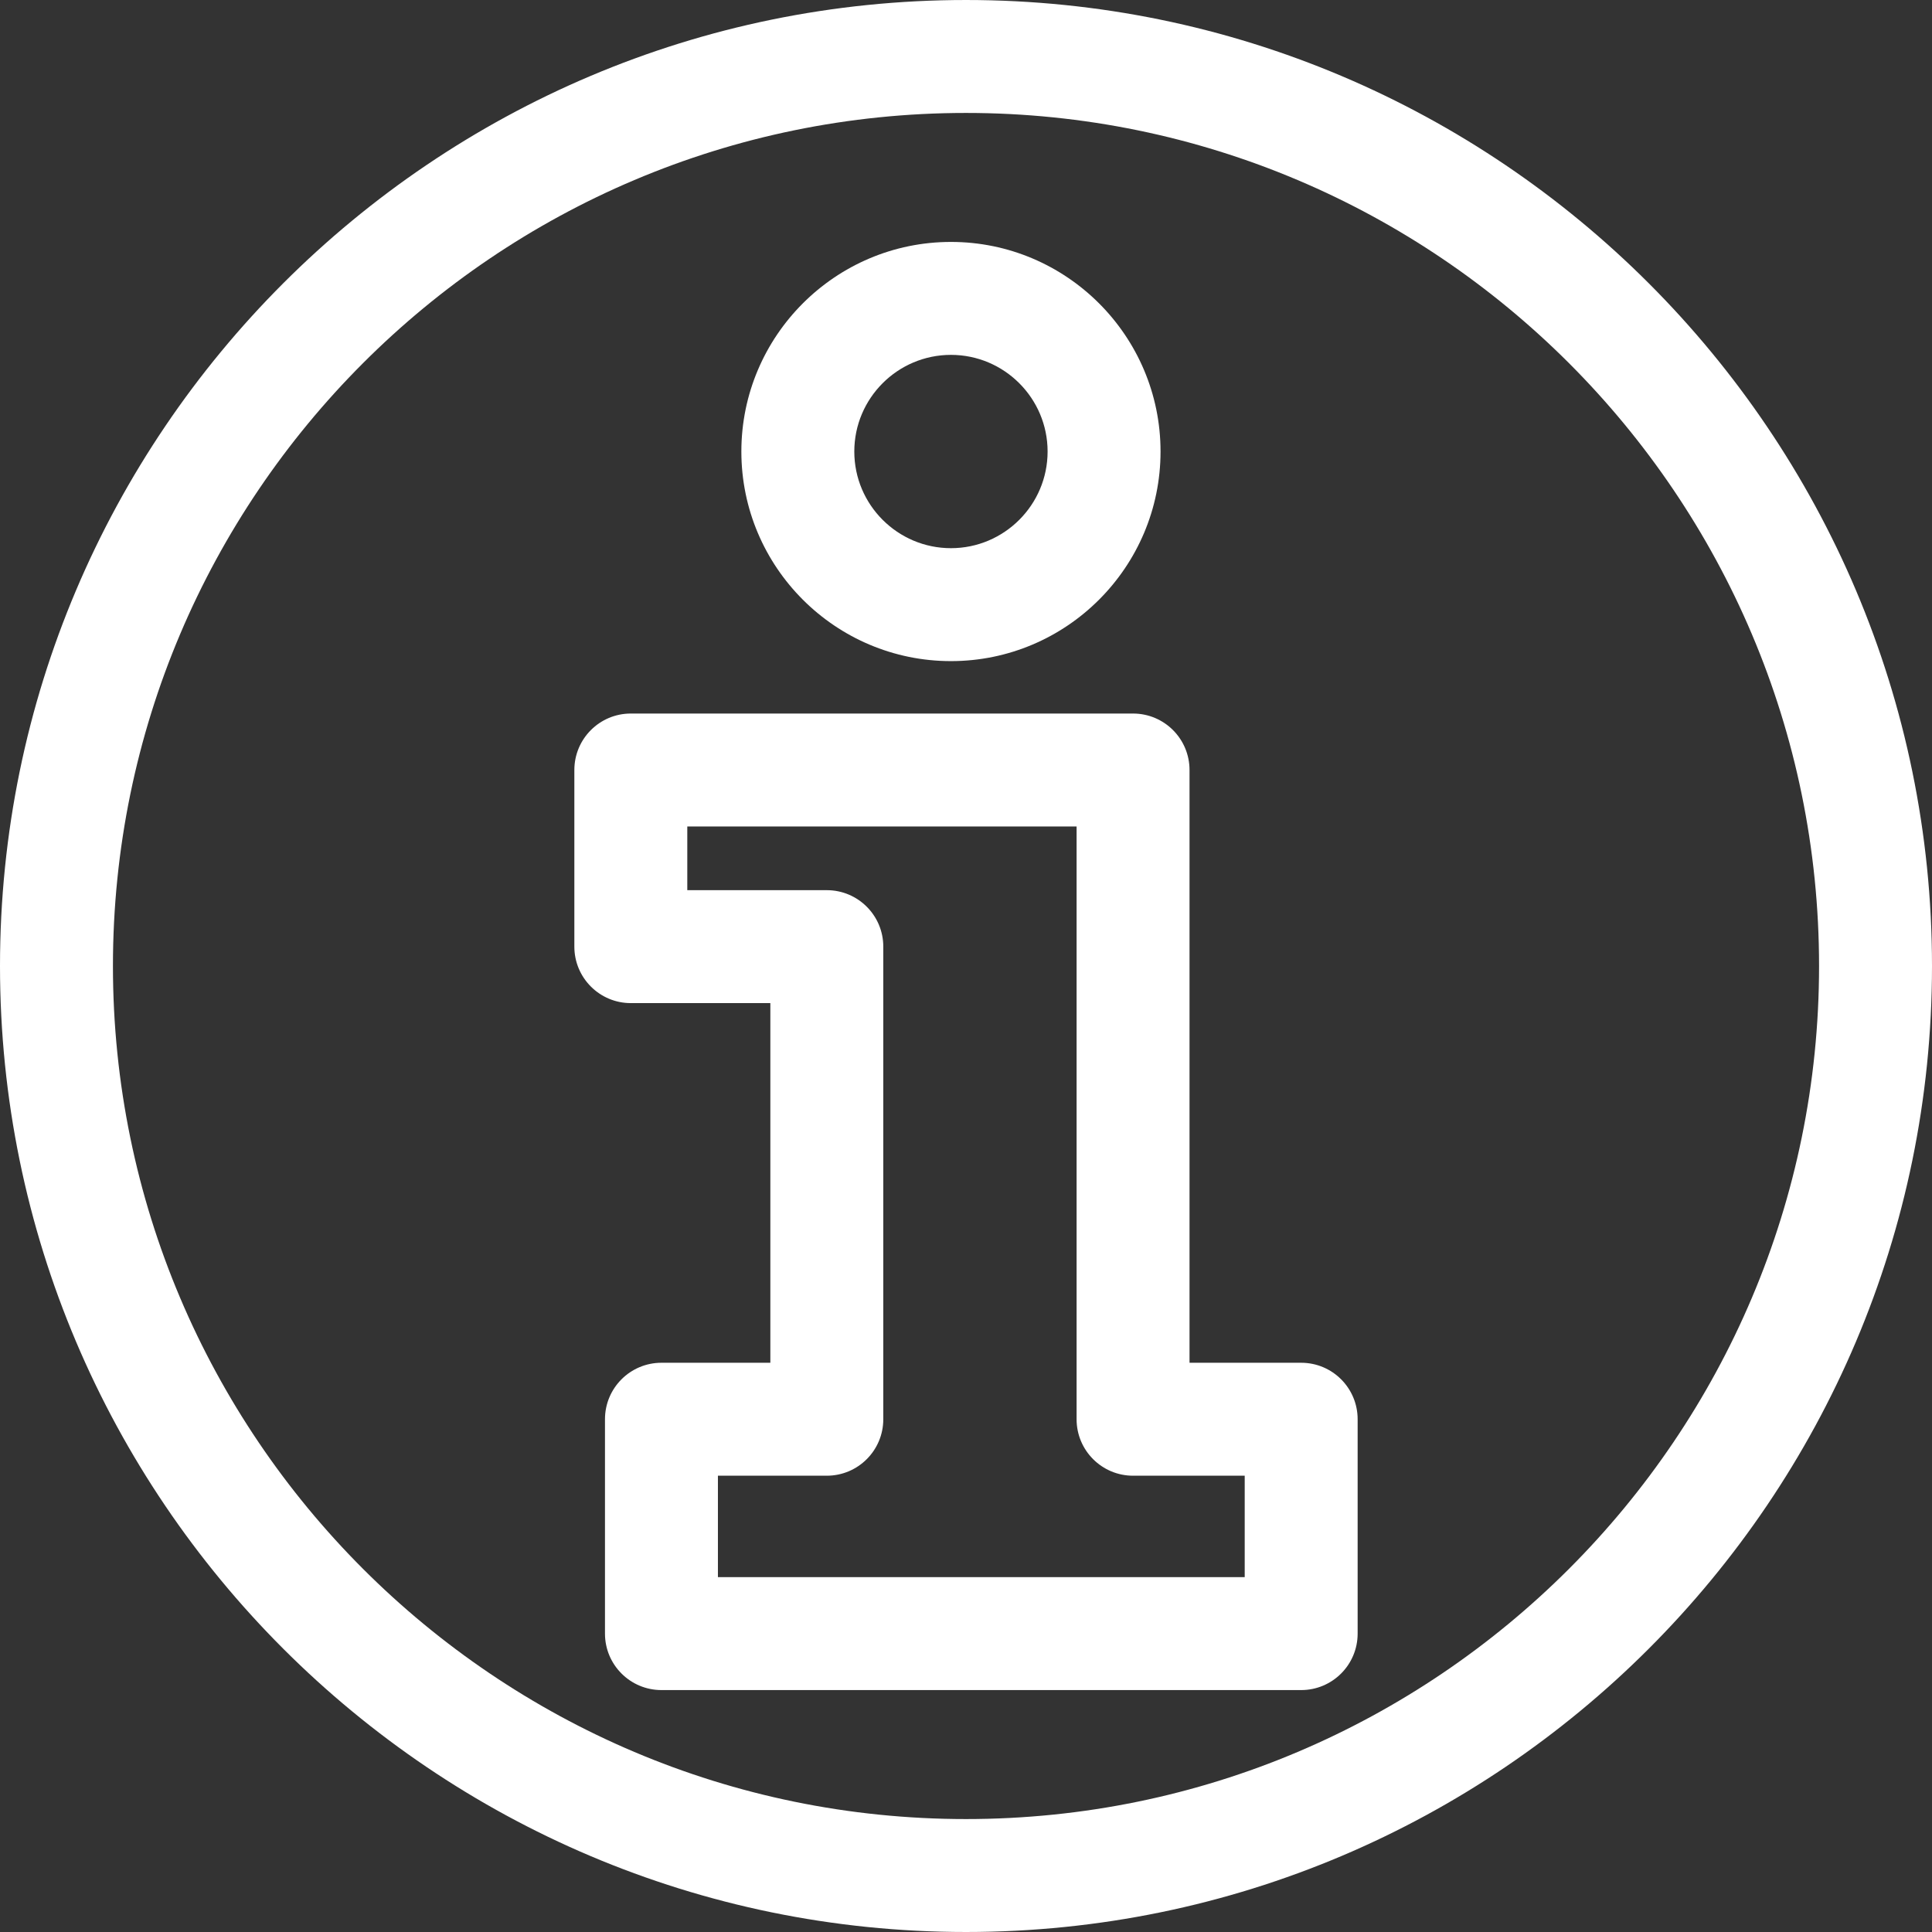
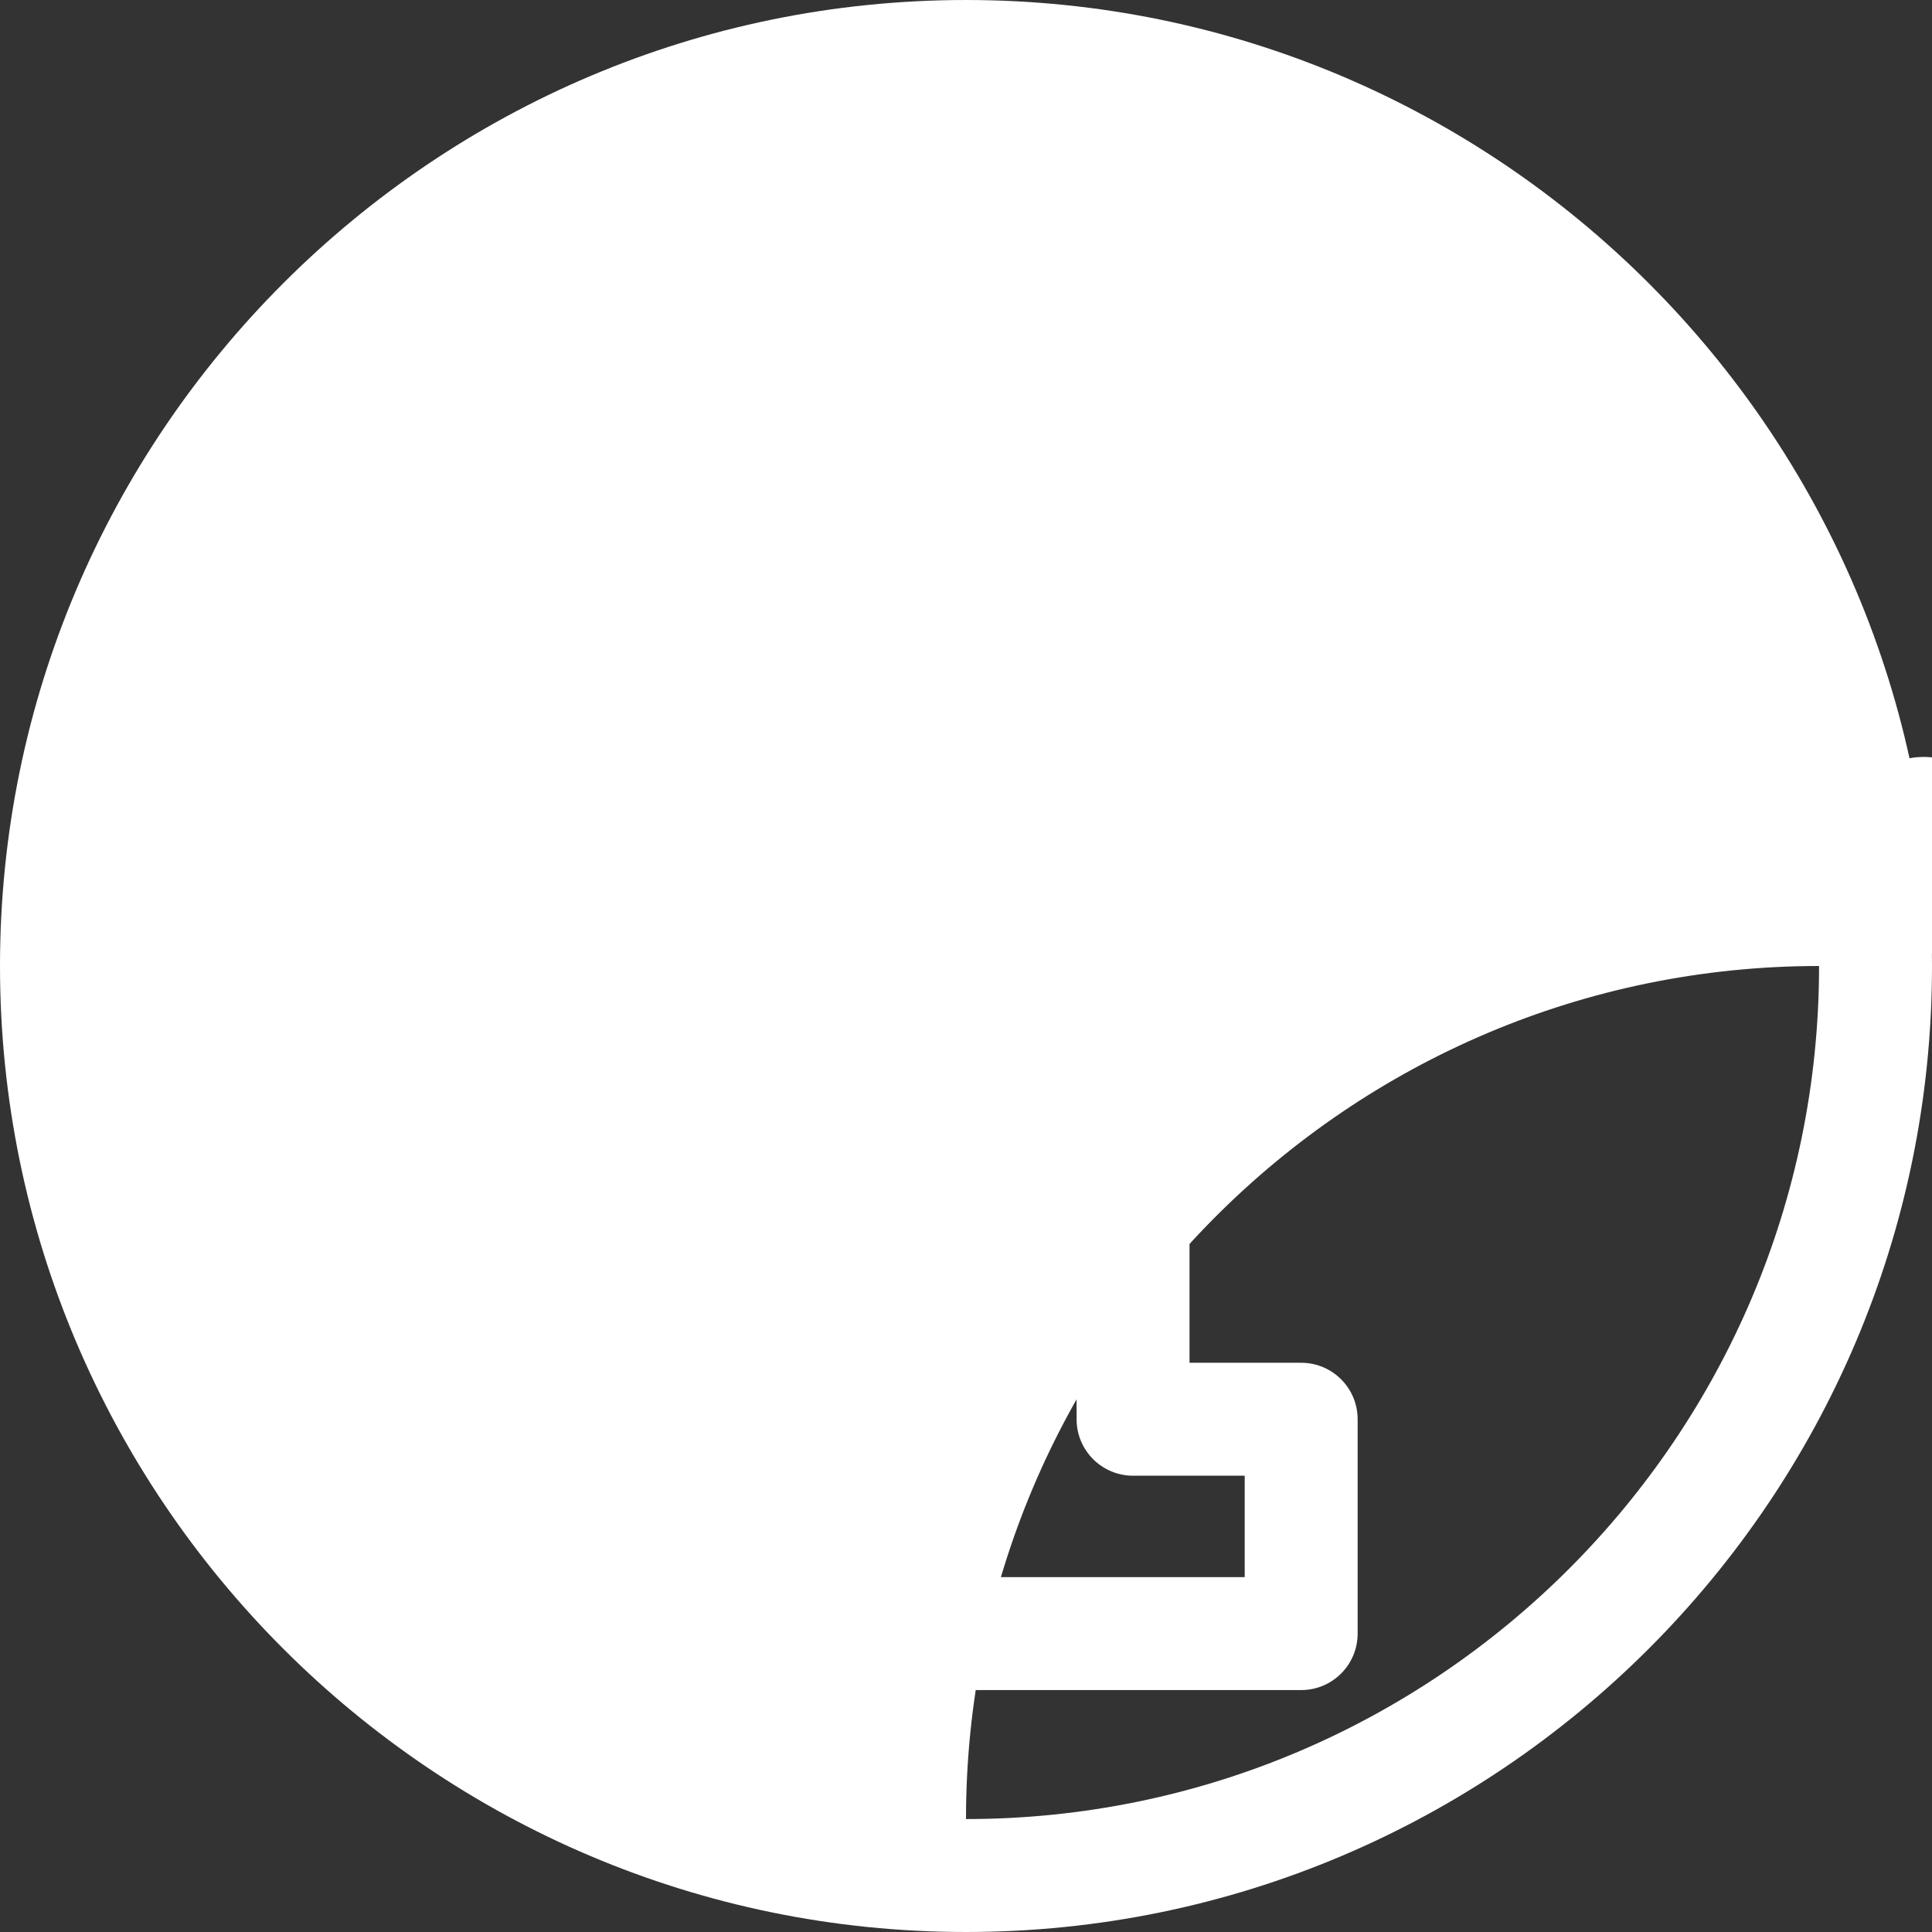
<svg xmlns="http://www.w3.org/2000/svg" fill="#FFFFFF" height="800px" width="800px" version="1.1" id="Capa_1" viewBox="0 0 612 612" xml:space="preserve">
  <rect x="0" y="0" width="612" height="612" fill="#333333" stroke="none" />
  <g>
    <g>
      <g>
-         <path d="M305.999,0.001C137.271,0.001,0,137.271,0,306c0,168.73,137.271,305.999,305.999,305.999S612,474.729,612,306     S474.729,0.001,305.999,0.001z M305.999,576.224C156.997,576.224,35.776,455.004,35.776,306     c0-149.001,121.221-270.223,270.223-270.223S576.224,156.999,576.224,306C576.224,455.004,455.003,576.224,305.999,576.224z" />
-         <path d="M301.234,209.422c36.608,0,66.39-29.784,66.39-66.392c0-36.61-29.782-66.393-66.39-66.393     c-36.61,0-66.392,29.784-66.392,66.393C234.842,179.638,264.625,209.422,301.234,209.422z M301.234,112.413     c16.88,0,30.614,13.735,30.614,30.617c0,16.88-13.734,30.616-30.614,30.616c-16.882,0-30.616-13.734-30.616-30.616     S284.352,112.413,301.234,112.413z" />
+         <path d="M305.999,0.001C137.271,0.001,0,137.271,0,306c0,168.73,137.271,305.999,305.999,305.999S612,474.729,612,306     S474.729,0.001,305.999,0.001z M305.999,576.224c0-149.001,121.221-270.223,270.223-270.223S576.224,156.999,576.224,306C576.224,455.004,455.003,576.224,305.999,576.224z" />
        <path d="M412.174,431.684h-35.368V243.916c0-9.879-8.009-17.888-17.888-17.888H199.826c-9.879,0-17.888,8.009-17.888,17.888     v55.953c0,9.88,8.009,17.888,17.888,17.888h44.197v113.927h-34.496c-9.879,0-17.888,8.009-17.888,17.888v67.906     c0,9.88,8.009,17.888,17.888,17.888h202.646c9.879,0,17.888-8.008,17.888-17.888v-67.906     C430.063,439.693,422.053,431.684,412.174,431.684z M394.286,499.59h-166.87v-32.13h34.496c9.879,0,17.888-8.008,17.888-17.888     V299.869c0-9.879-8.009-17.888-17.888-17.888h-44.199v-20.176h123.318v187.768c0,9.88,8.009,17.888,17.888,17.888h35.368v32.13     H394.286z" />
      </g>
    </g>
  </g>
</svg>